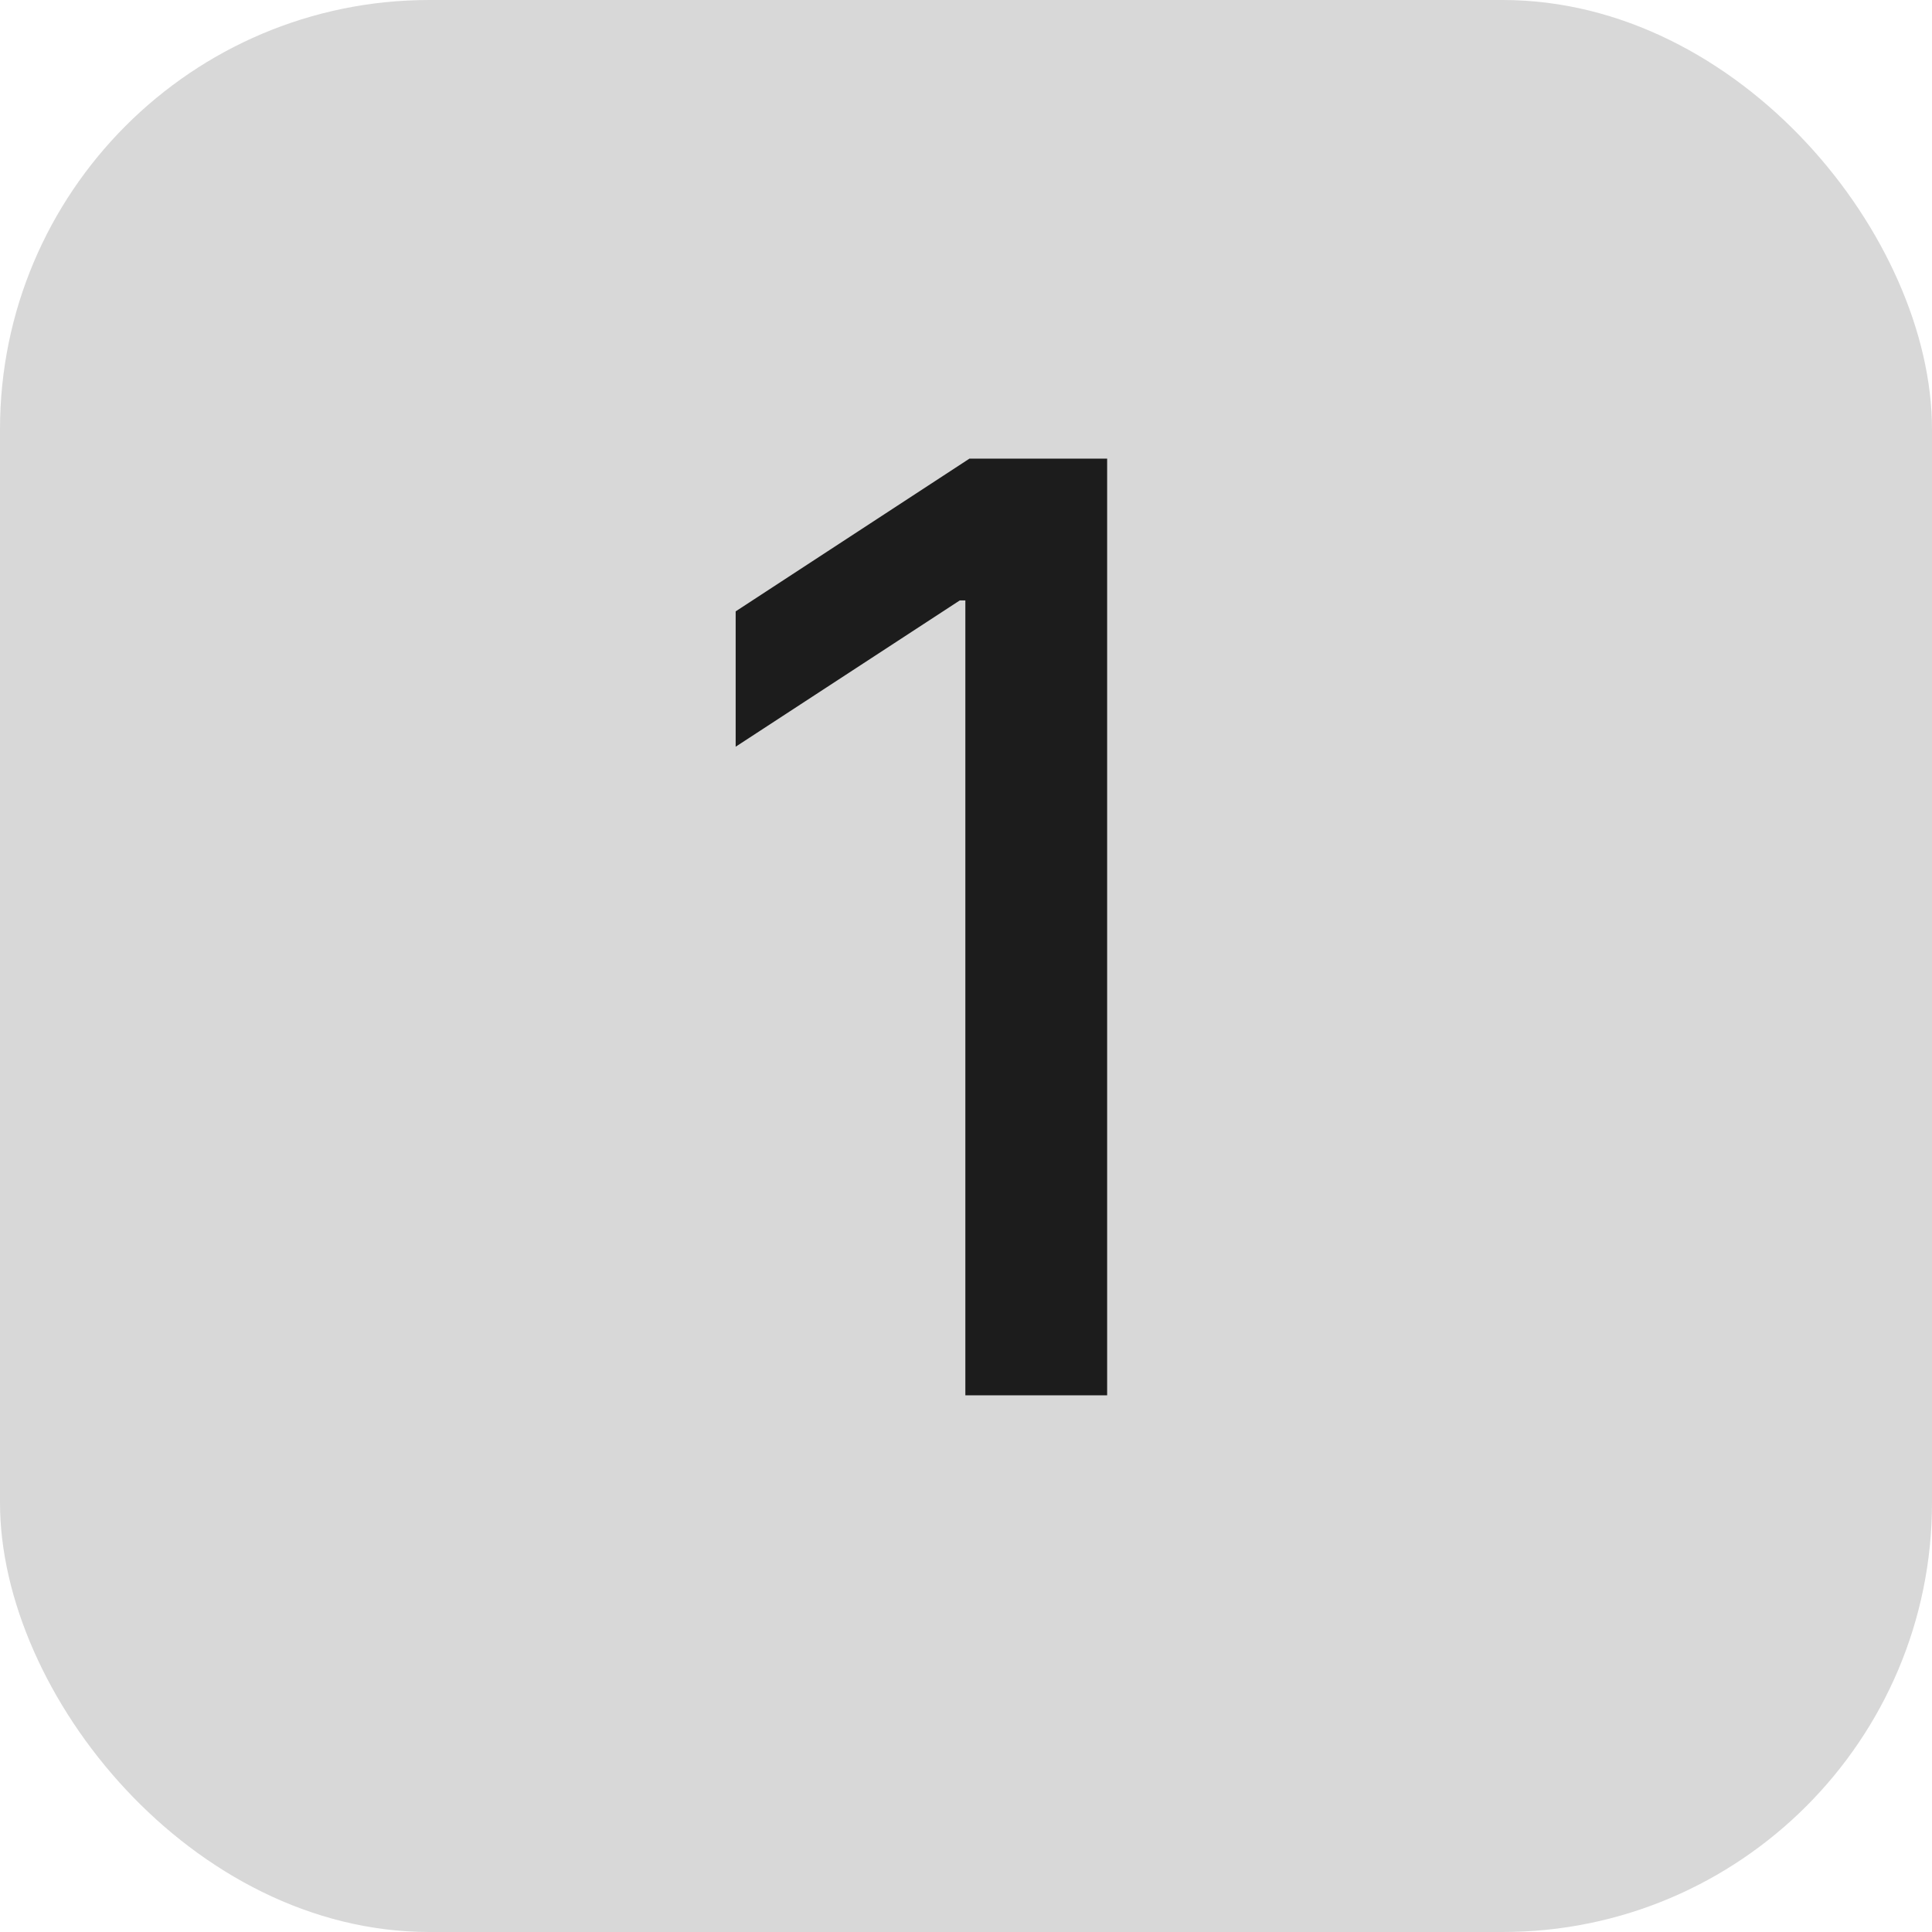
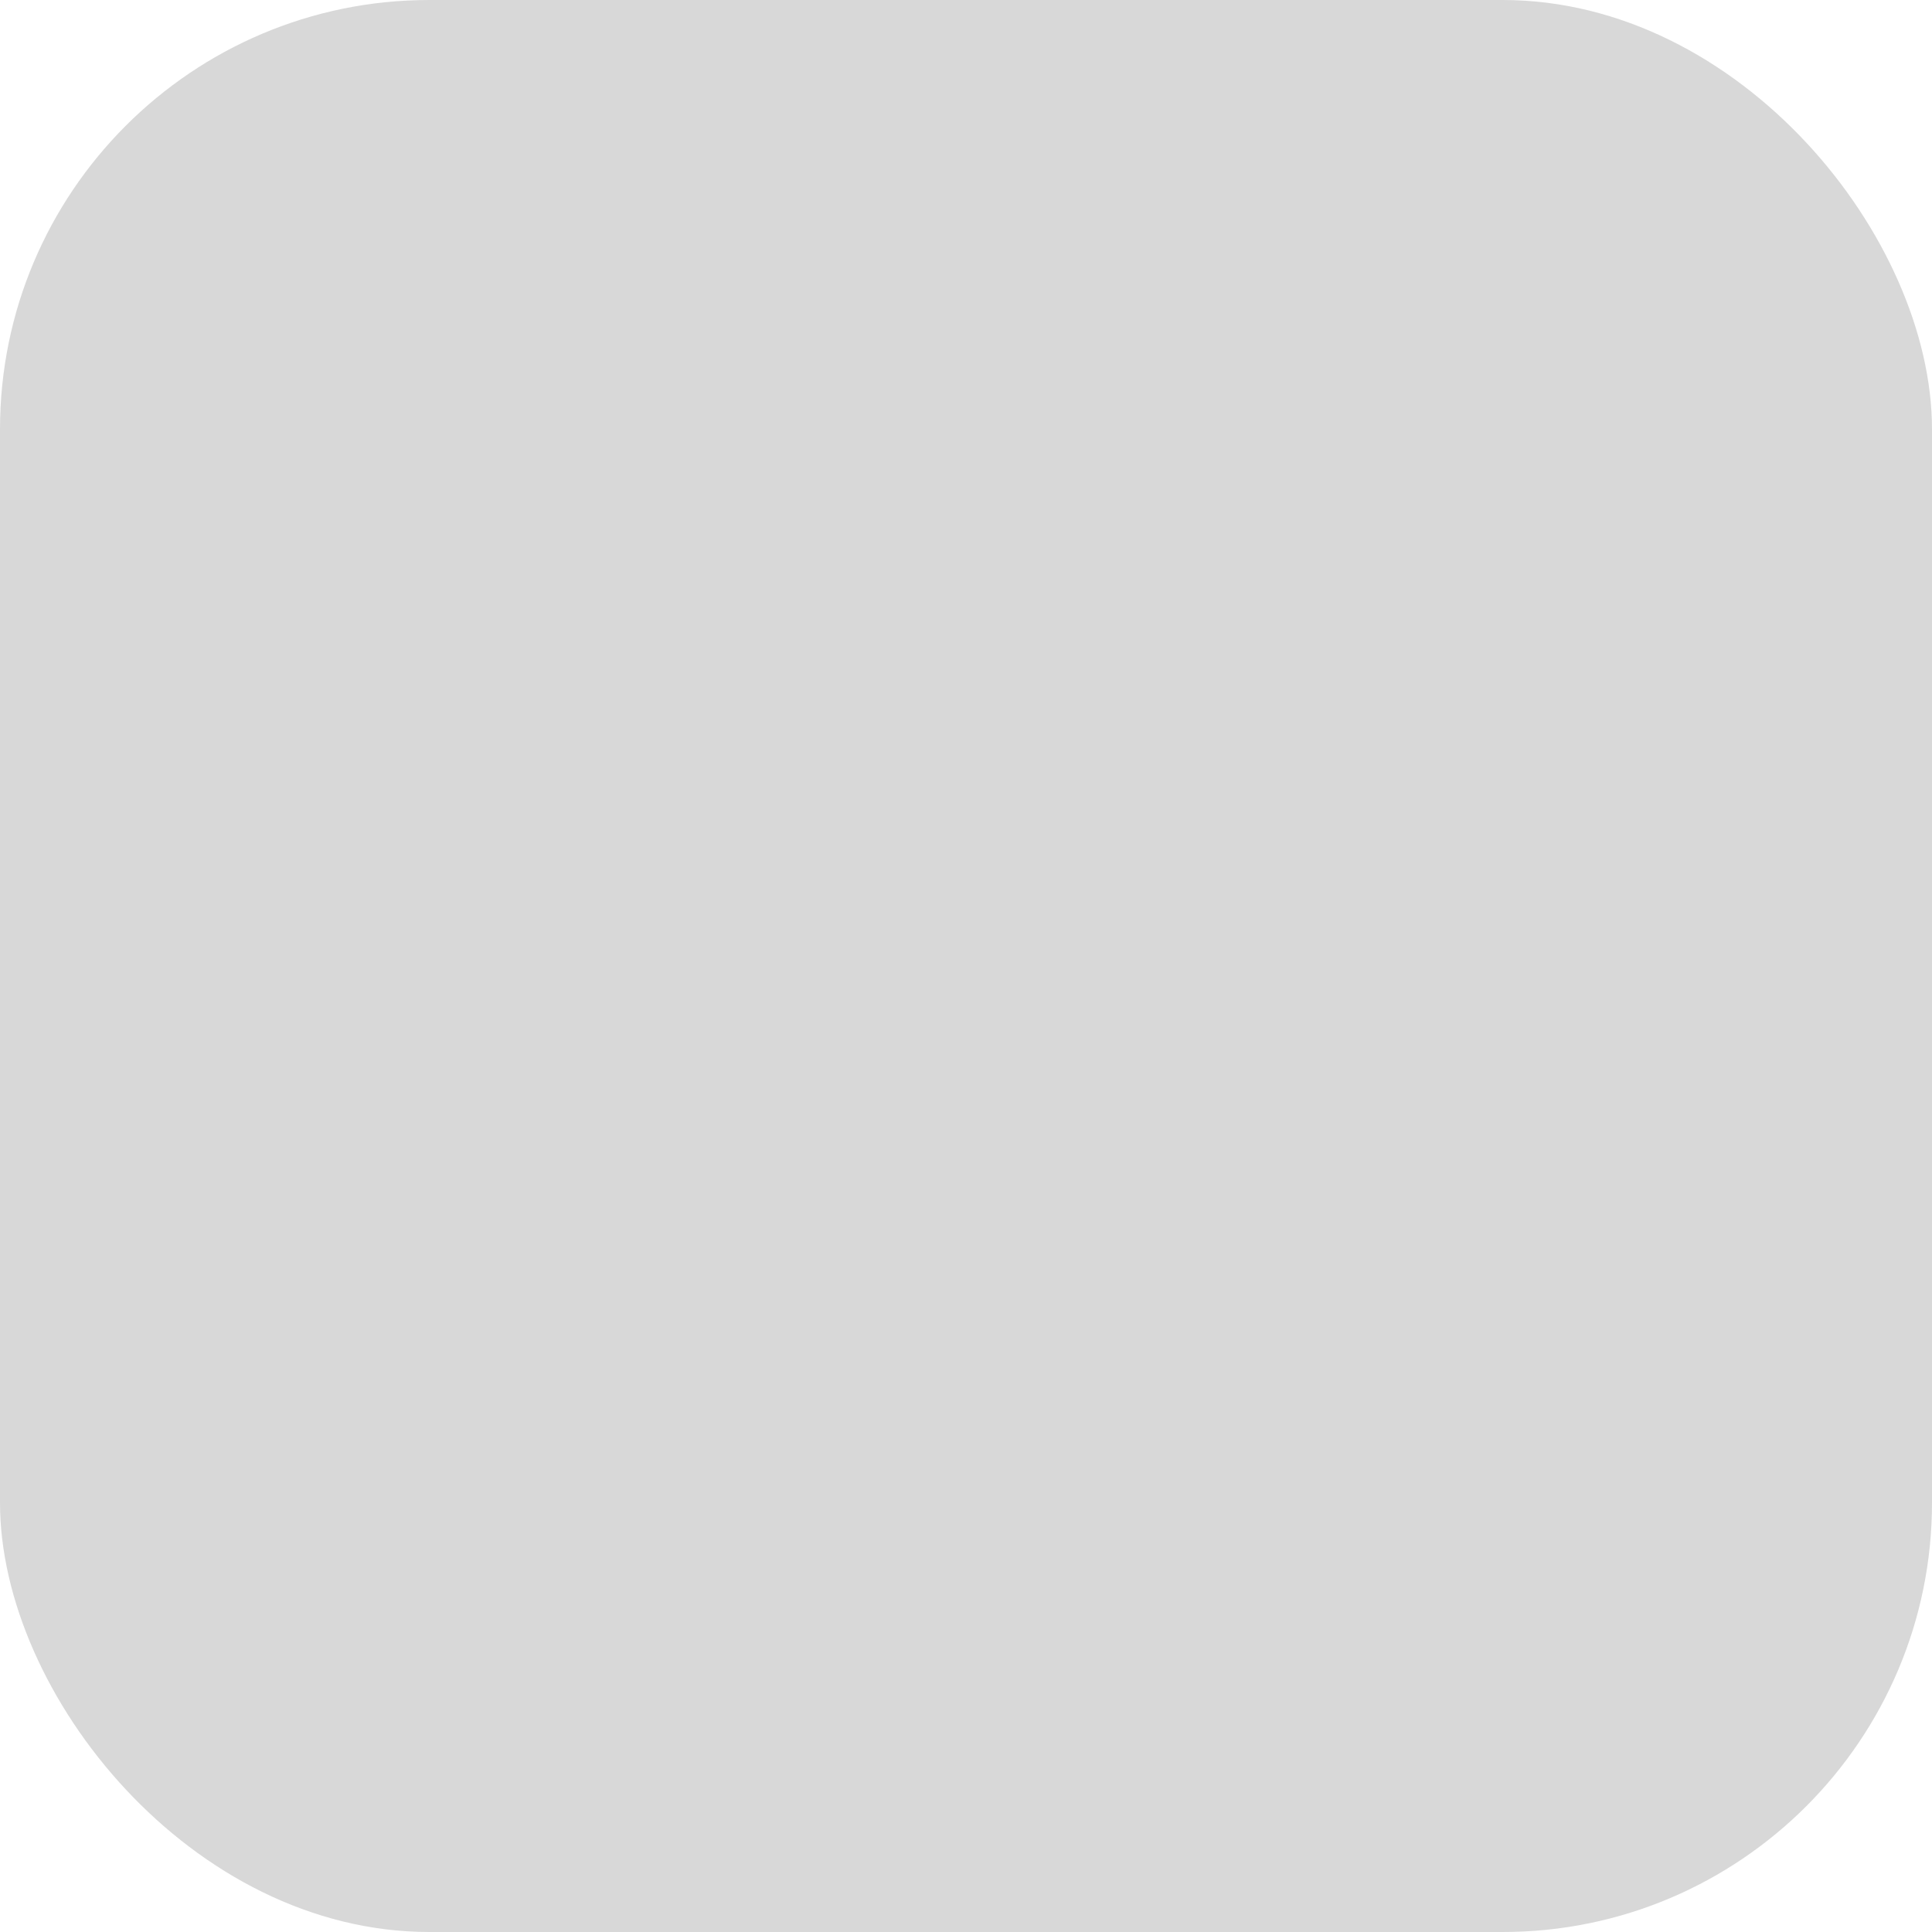
<svg xmlns="http://www.w3.org/2000/svg" width="18" height="18" viewBox="0 0 18 18" fill="none">
  <rect width="18" height="18" rx="4" fill="#1C1C1C" fill-opacity="0.17" />
-   <path d="M10.315 4.273V13H8.994V5.594H8.942L6.854 6.957V5.696L9.032 4.273H10.315Z" fill="#1C1C1C" />
</svg>